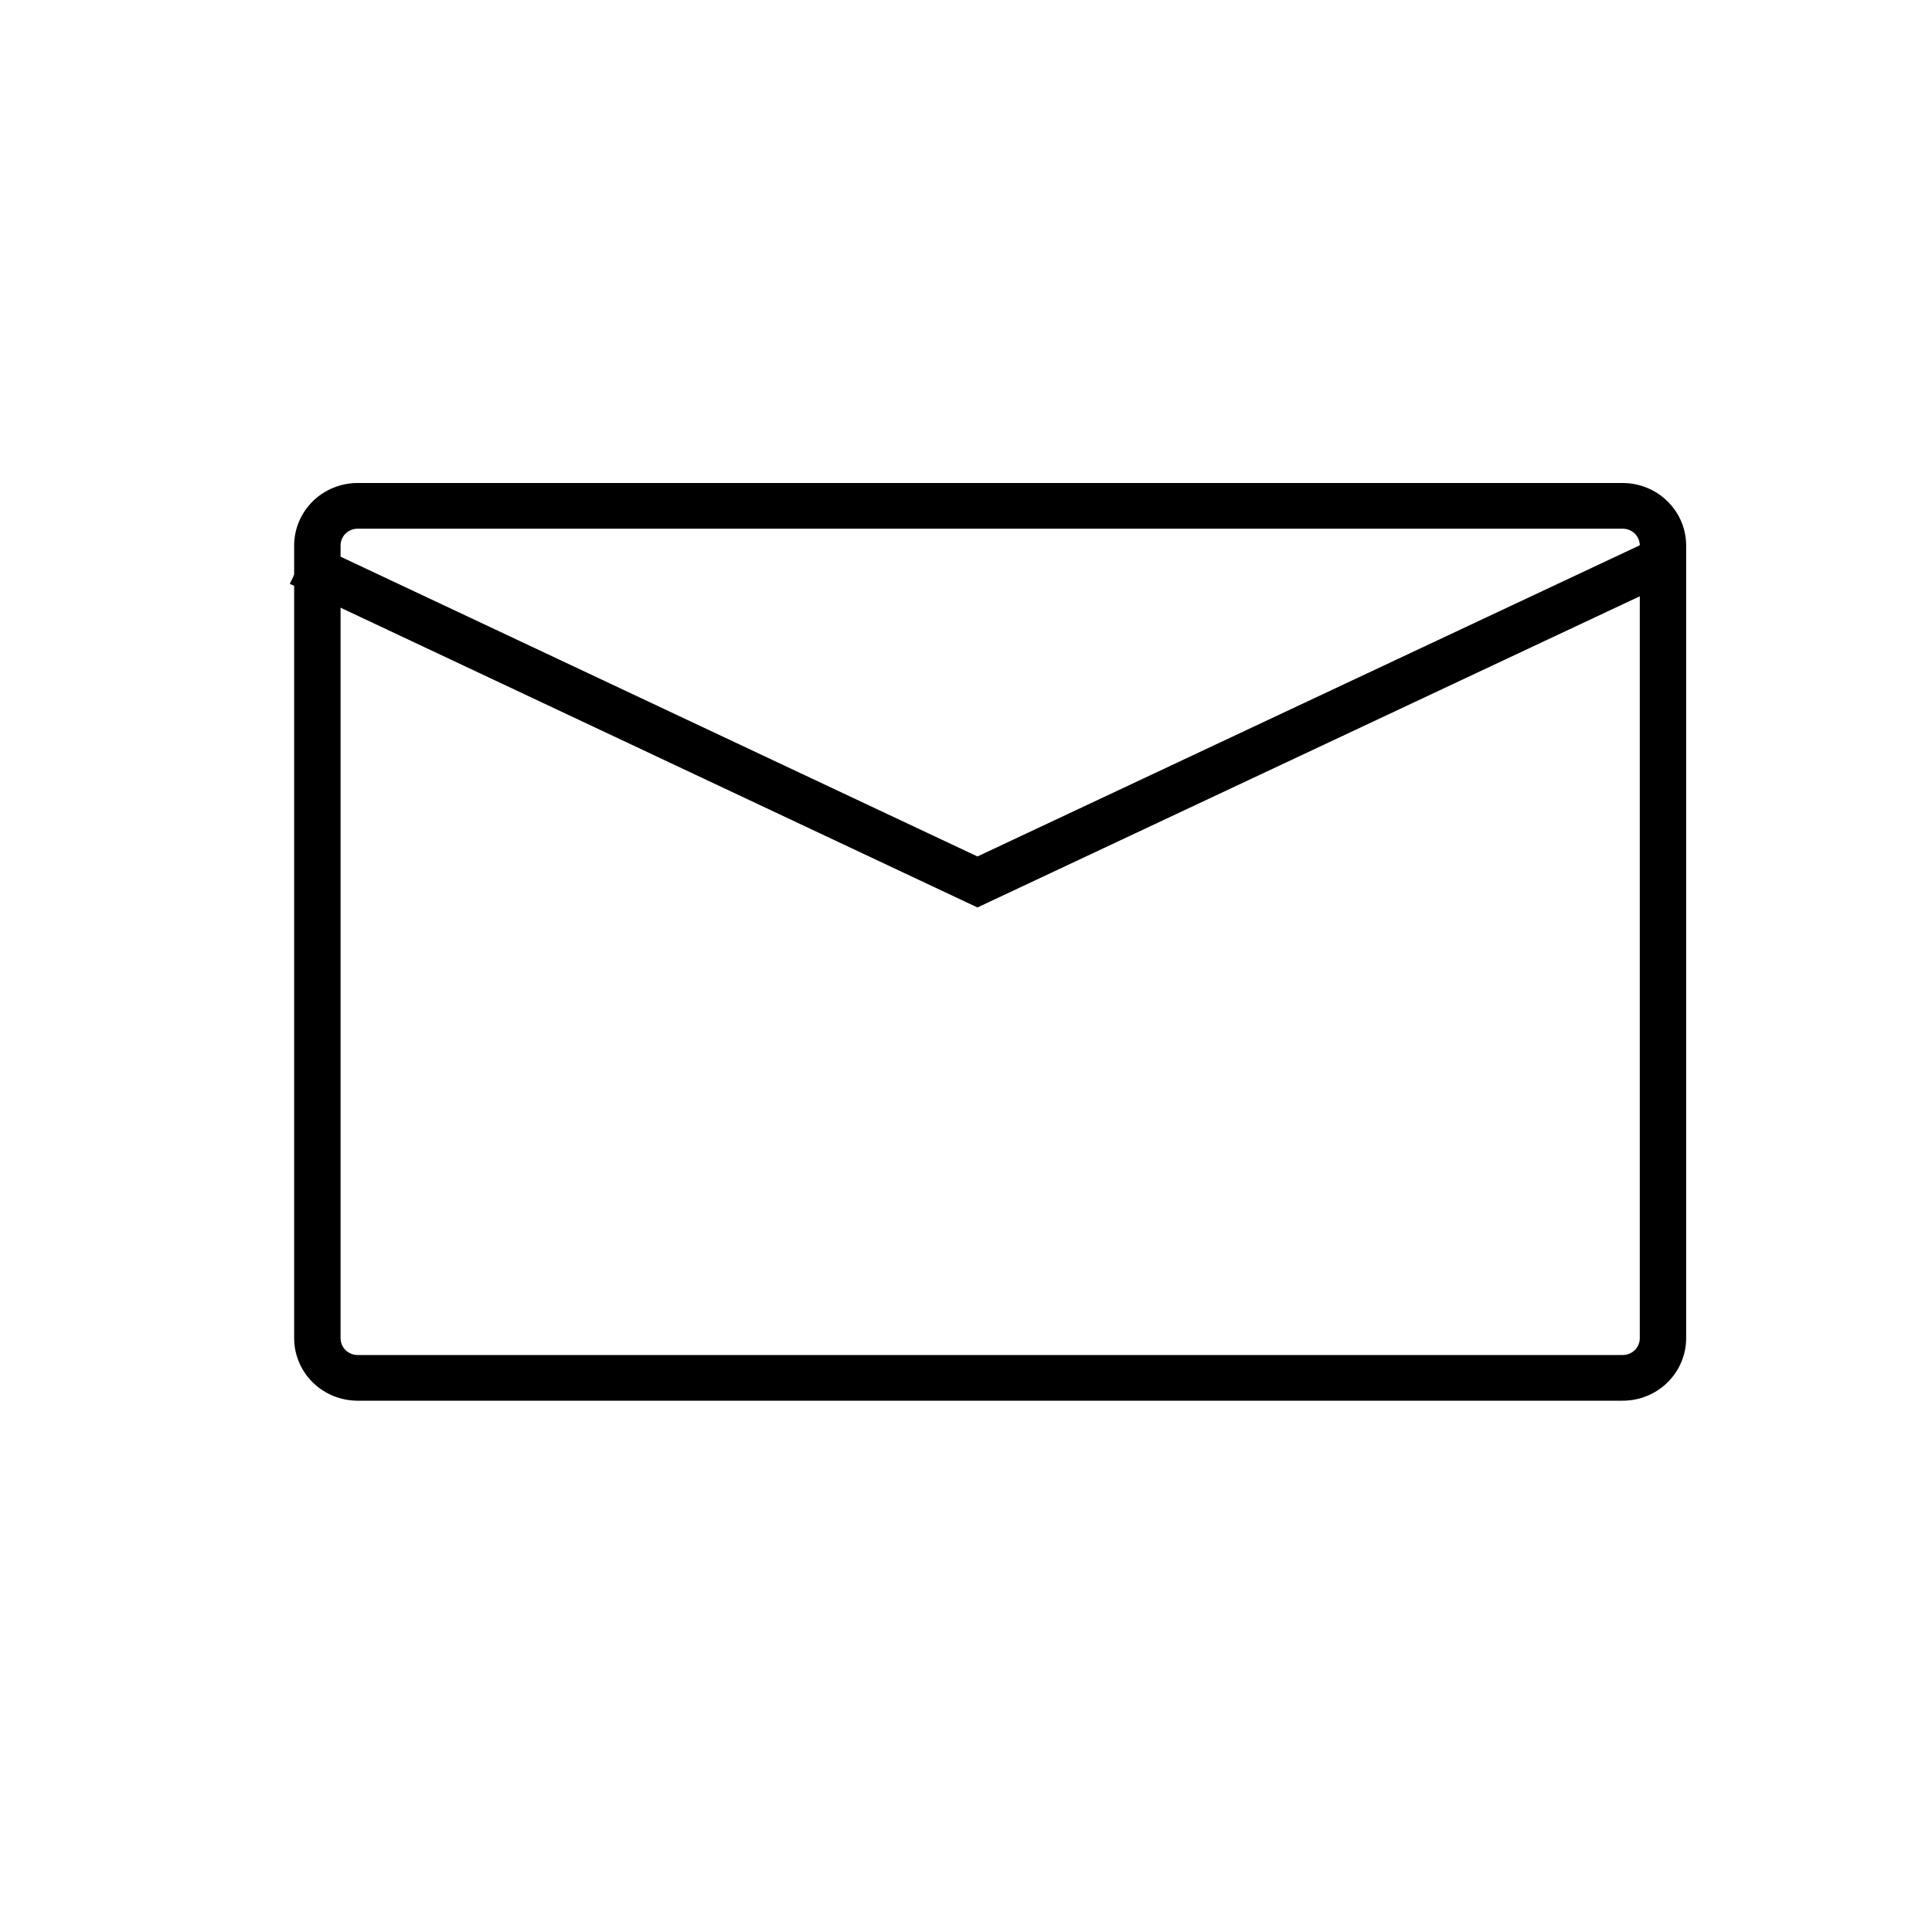
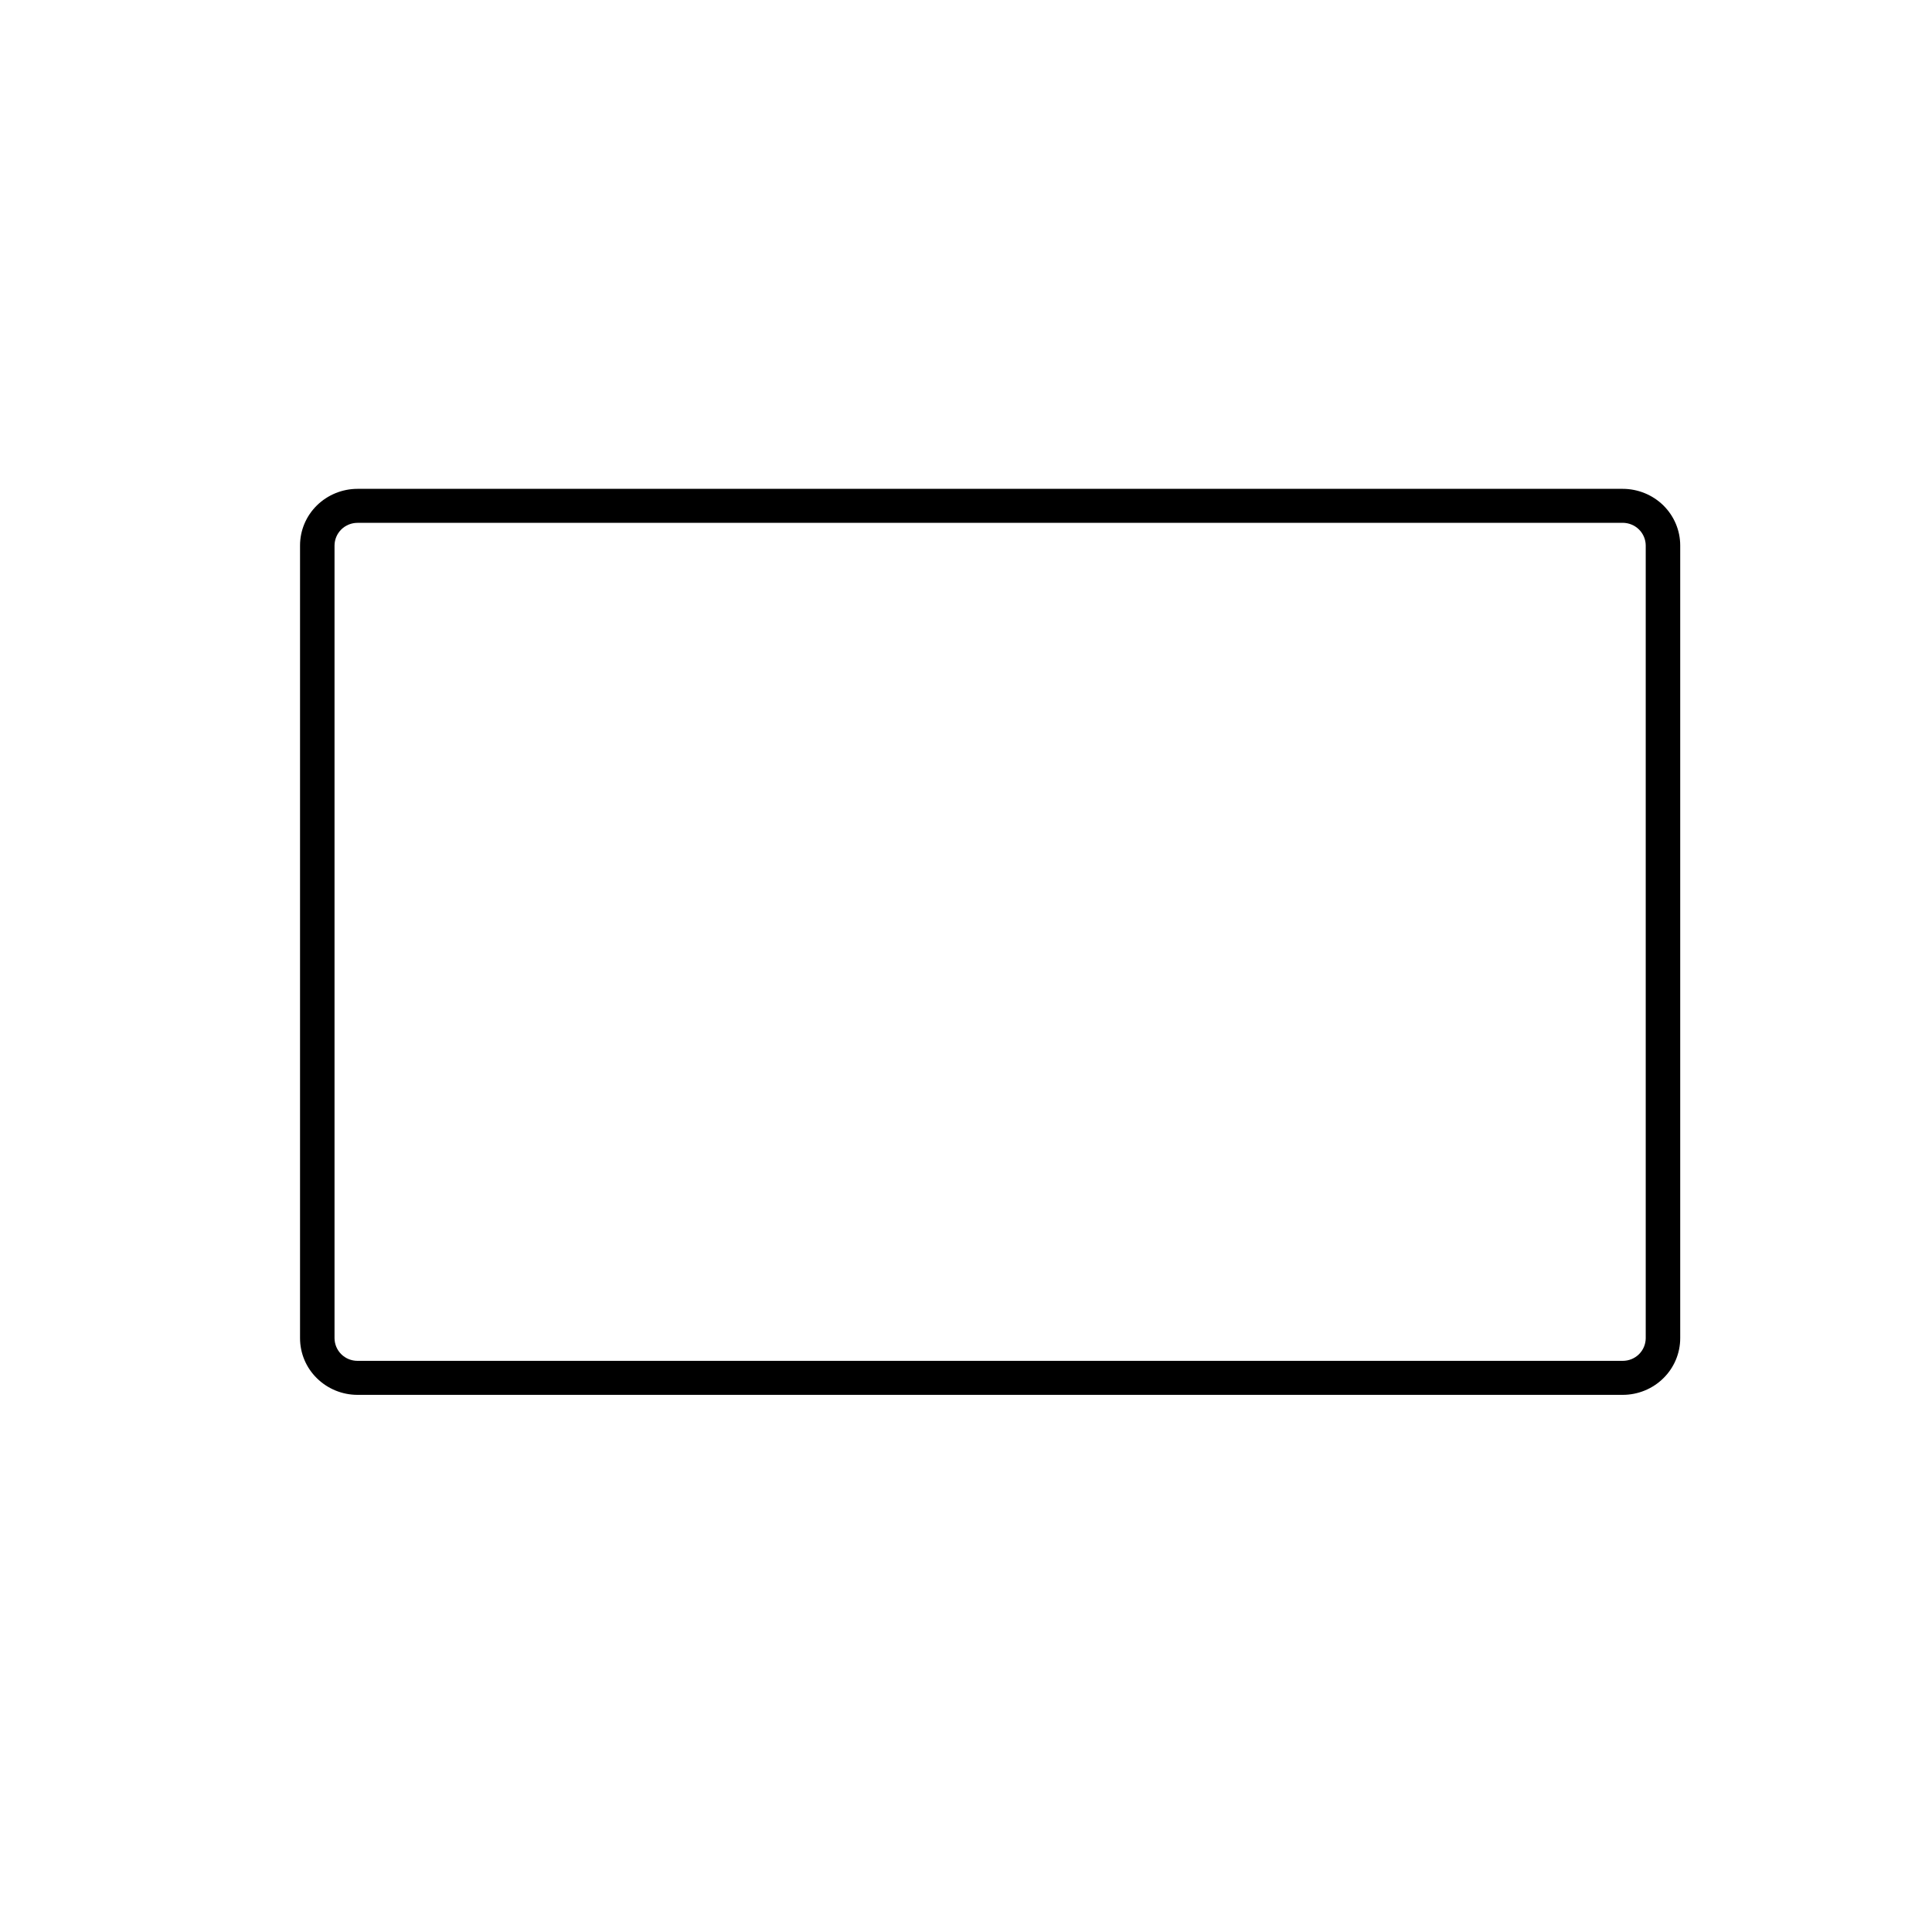
<svg xmlns="http://www.w3.org/2000/svg" width="40" height="40" viewBox="0 0 40 40" fill="none">
  <path d="M7.402 10.825C7.276 10.825 7.155 10.874 7.066 10.962C6.977 11.05 6.927 11.169 6.926 11.293V27.706C6.927 27.831 6.977 27.95 7.066 28.038C7.155 28.126 7.276 28.175 7.403 28.175H33.596C33.723 28.175 33.844 28.126 33.933 28.038C34.022 27.95 34.072 27.831 34.073 27.706V11.293C34.072 11.169 34.022 11.05 33.933 10.962C33.844 10.874 33.723 10.825 33.596 10.824L7.402 10.825ZM7.402 10.121H33.596C33.912 10.121 34.215 10.245 34.438 10.464C34.661 10.684 34.787 10.982 34.787 11.293V27.706C34.787 28.017 34.661 28.316 34.438 28.535C34.215 28.755 33.912 28.879 33.596 28.879H7.402C7.087 28.879 6.784 28.755 6.561 28.535C6.337 28.316 6.212 28.017 6.212 27.706V11.293C6.212 10.982 6.337 10.684 6.561 10.464C6.784 10.245 7.087 10.121 7.402 10.121Z" fill="currentColor" />
-   <path d="M7.404 10H33.597C33.946 10.001 34.279 10.137 34.525 10.38C34.771 10.622 34.91 10.951 34.91 11.294V27.706C34.91 28.049 34.771 28.378 34.525 28.621C34.279 28.863 33.945 29 33.596 29H7.404C7.055 29 6.721 28.863 6.475 28.621C6.229 28.378 6.09 28.049 6.09 27.706V11.294C6.09 10.951 6.229 10.622 6.475 10.379C6.721 10.137 7.055 10 7.404 10ZM33.597 28.758C33.88 28.757 34.152 28.646 34.352 28.449C34.552 28.252 34.665 27.985 34.665 27.706V11.294C34.665 11.015 34.552 10.748 34.352 10.551C34.152 10.354 33.88 10.243 33.597 10.242H7.404C7.121 10.243 6.849 10.354 6.649 10.551C6.449 10.748 6.336 11.015 6.336 11.294V27.706C6.336 27.985 6.449 28.252 6.649 28.449C6.849 28.646 7.121 28.757 7.404 28.758H33.597ZM7.404 10.704H33.597C33.756 10.704 33.909 10.766 34.021 10.877C34.133 10.987 34.197 11.137 34.197 11.294V27.706C34.197 27.863 34.133 28.013 34.021 28.123C33.909 28.234 33.756 28.296 33.597 28.297H7.404C7.245 28.296 7.092 28.234 6.98 28.123C6.868 28.013 6.805 27.863 6.804 27.706V11.294C6.805 11.137 6.868 10.987 6.98 10.877C7.092 10.766 7.245 10.704 7.404 10.704ZM33.597 28.054C33.691 28.054 33.781 28.017 33.847 27.952C33.913 27.887 33.95 27.799 33.95 27.706V11.294C33.95 11.201 33.913 11.113 33.847 11.048C33.781 10.983 33.691 10.946 33.597 10.946H7.404C7.31 10.946 7.22 10.983 7.154 11.048C7.088 11.113 7.051 11.201 7.051 11.294V27.706C7.051 27.799 7.088 27.887 7.154 27.952C7.22 28.017 7.31 28.054 7.404 28.054H33.597Z" fill="currentColor" />
-   <path d="M20.237 18.788L6 12.087L6.417 11.227L20.237 17.732L34.083 11.227L34.5 12.087L20.237 18.788Z" fill="currentColor" />
</svg>